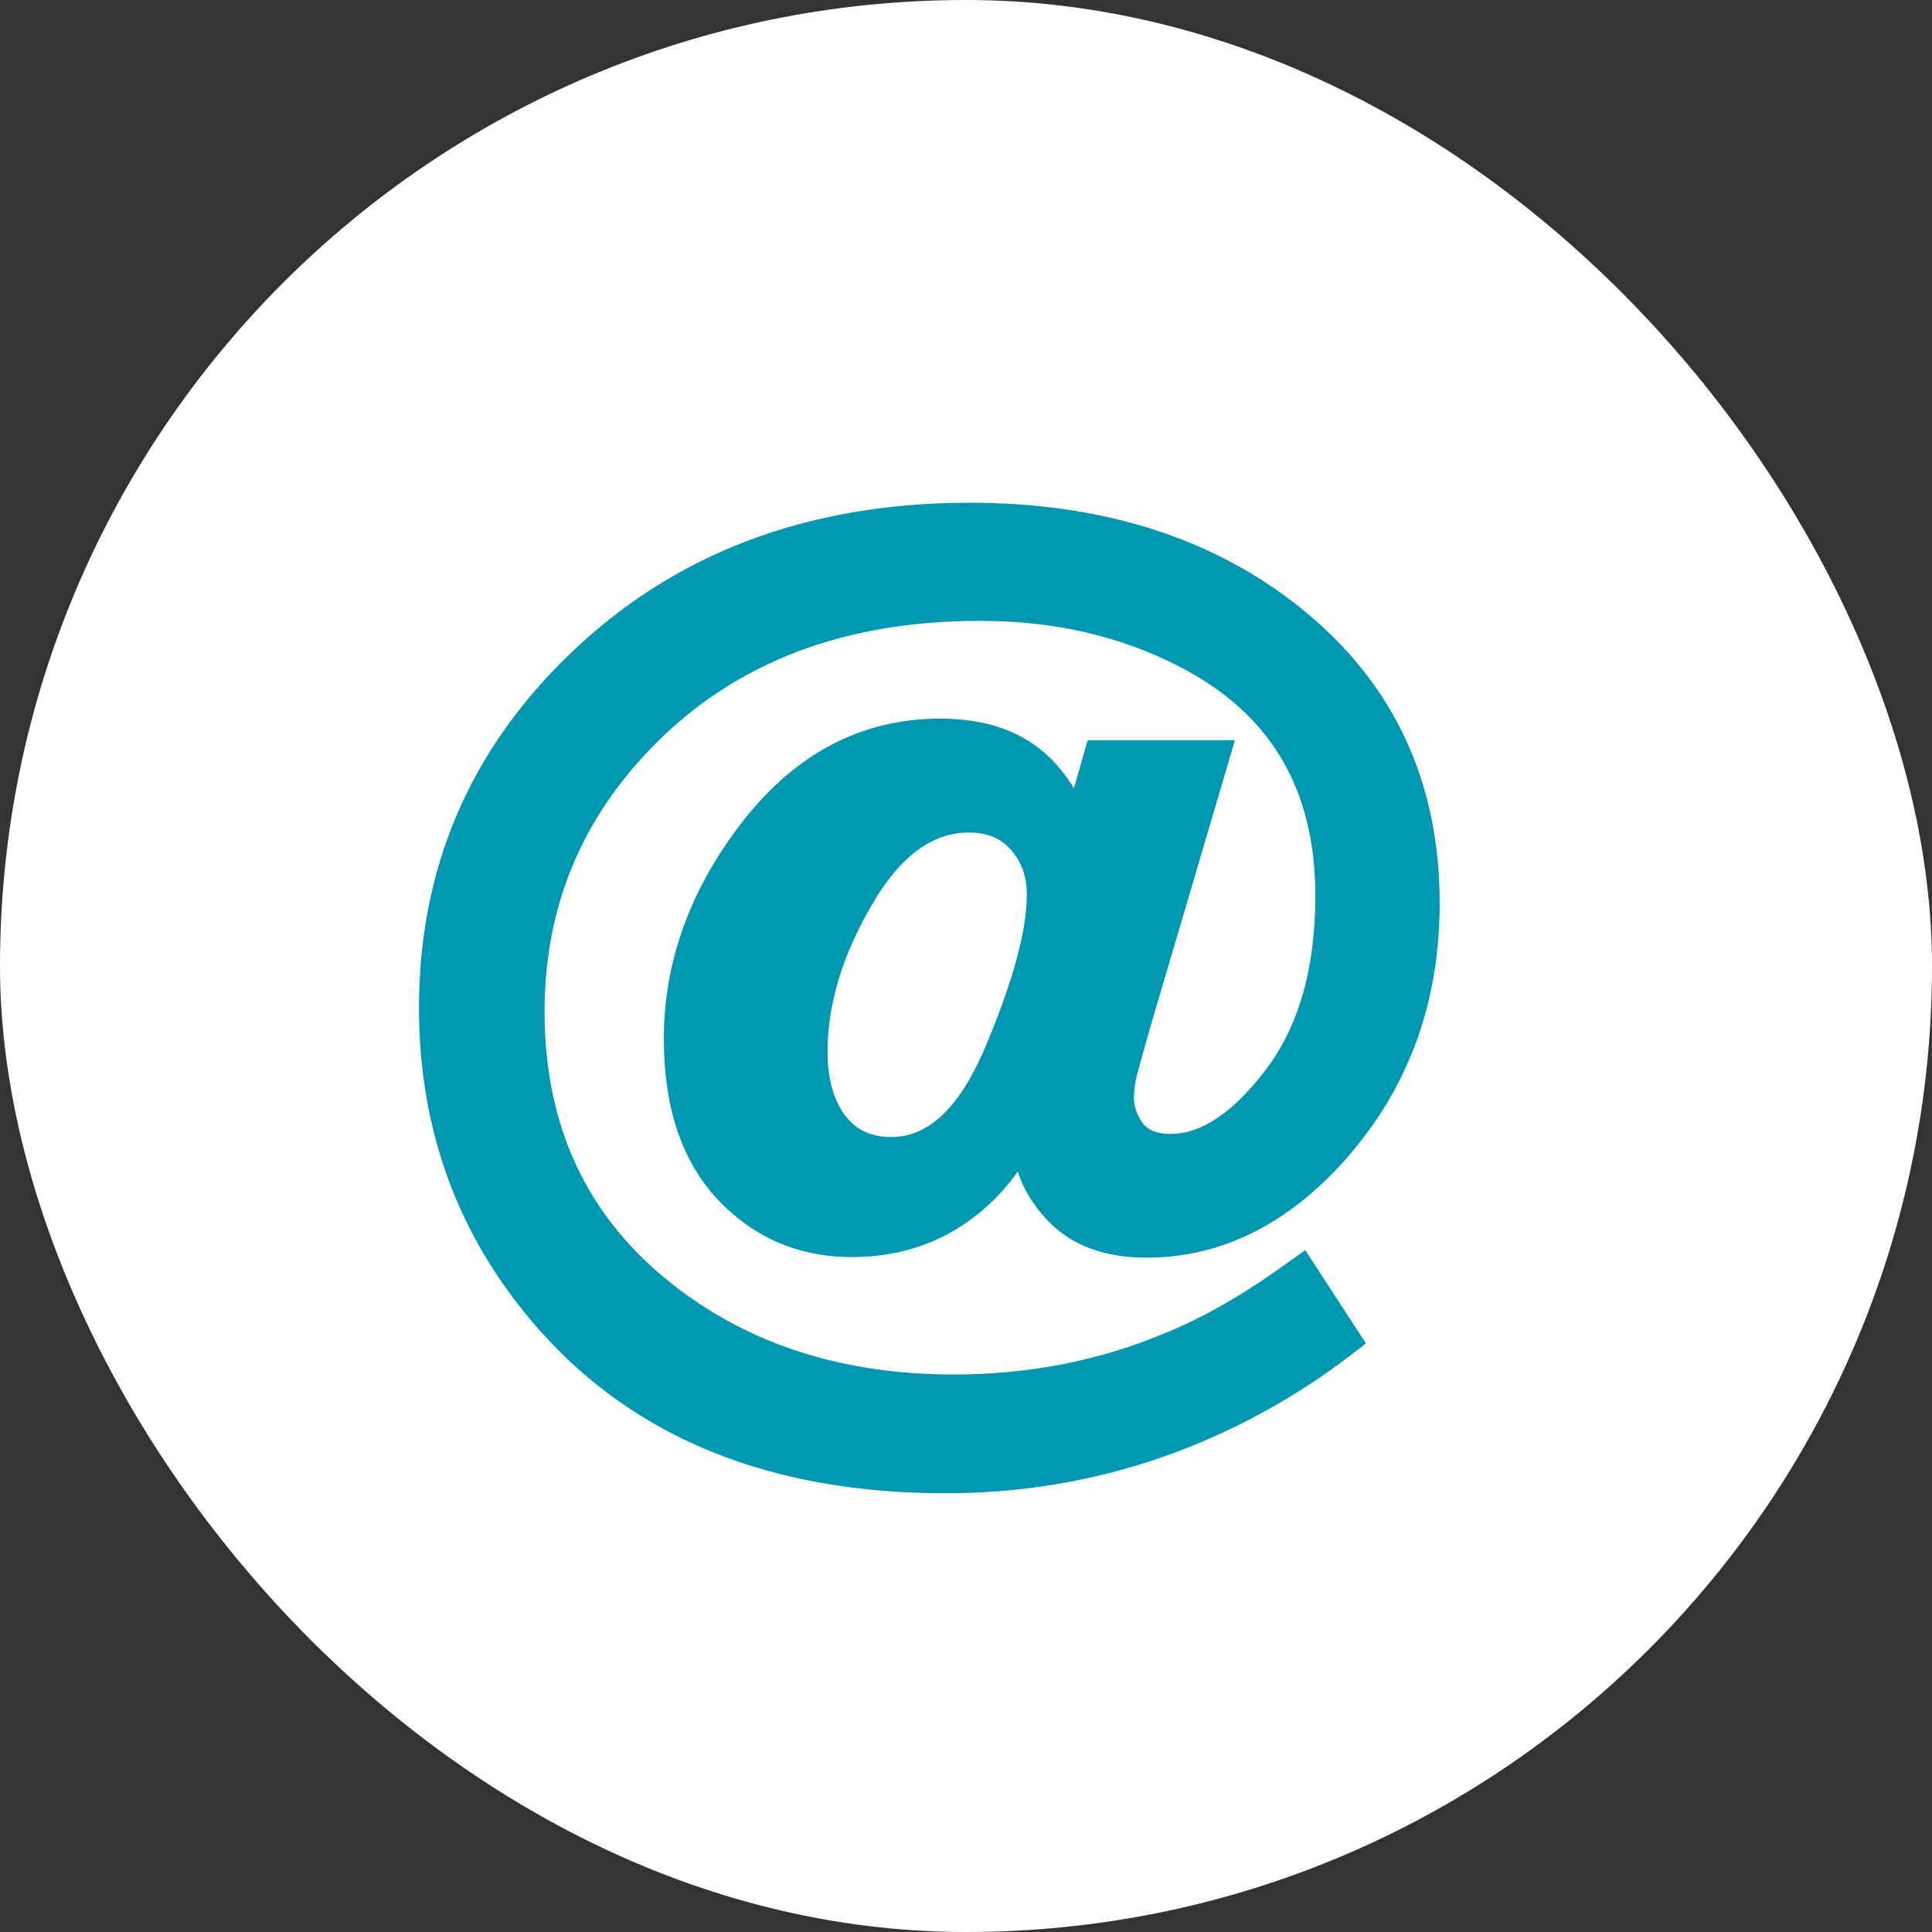
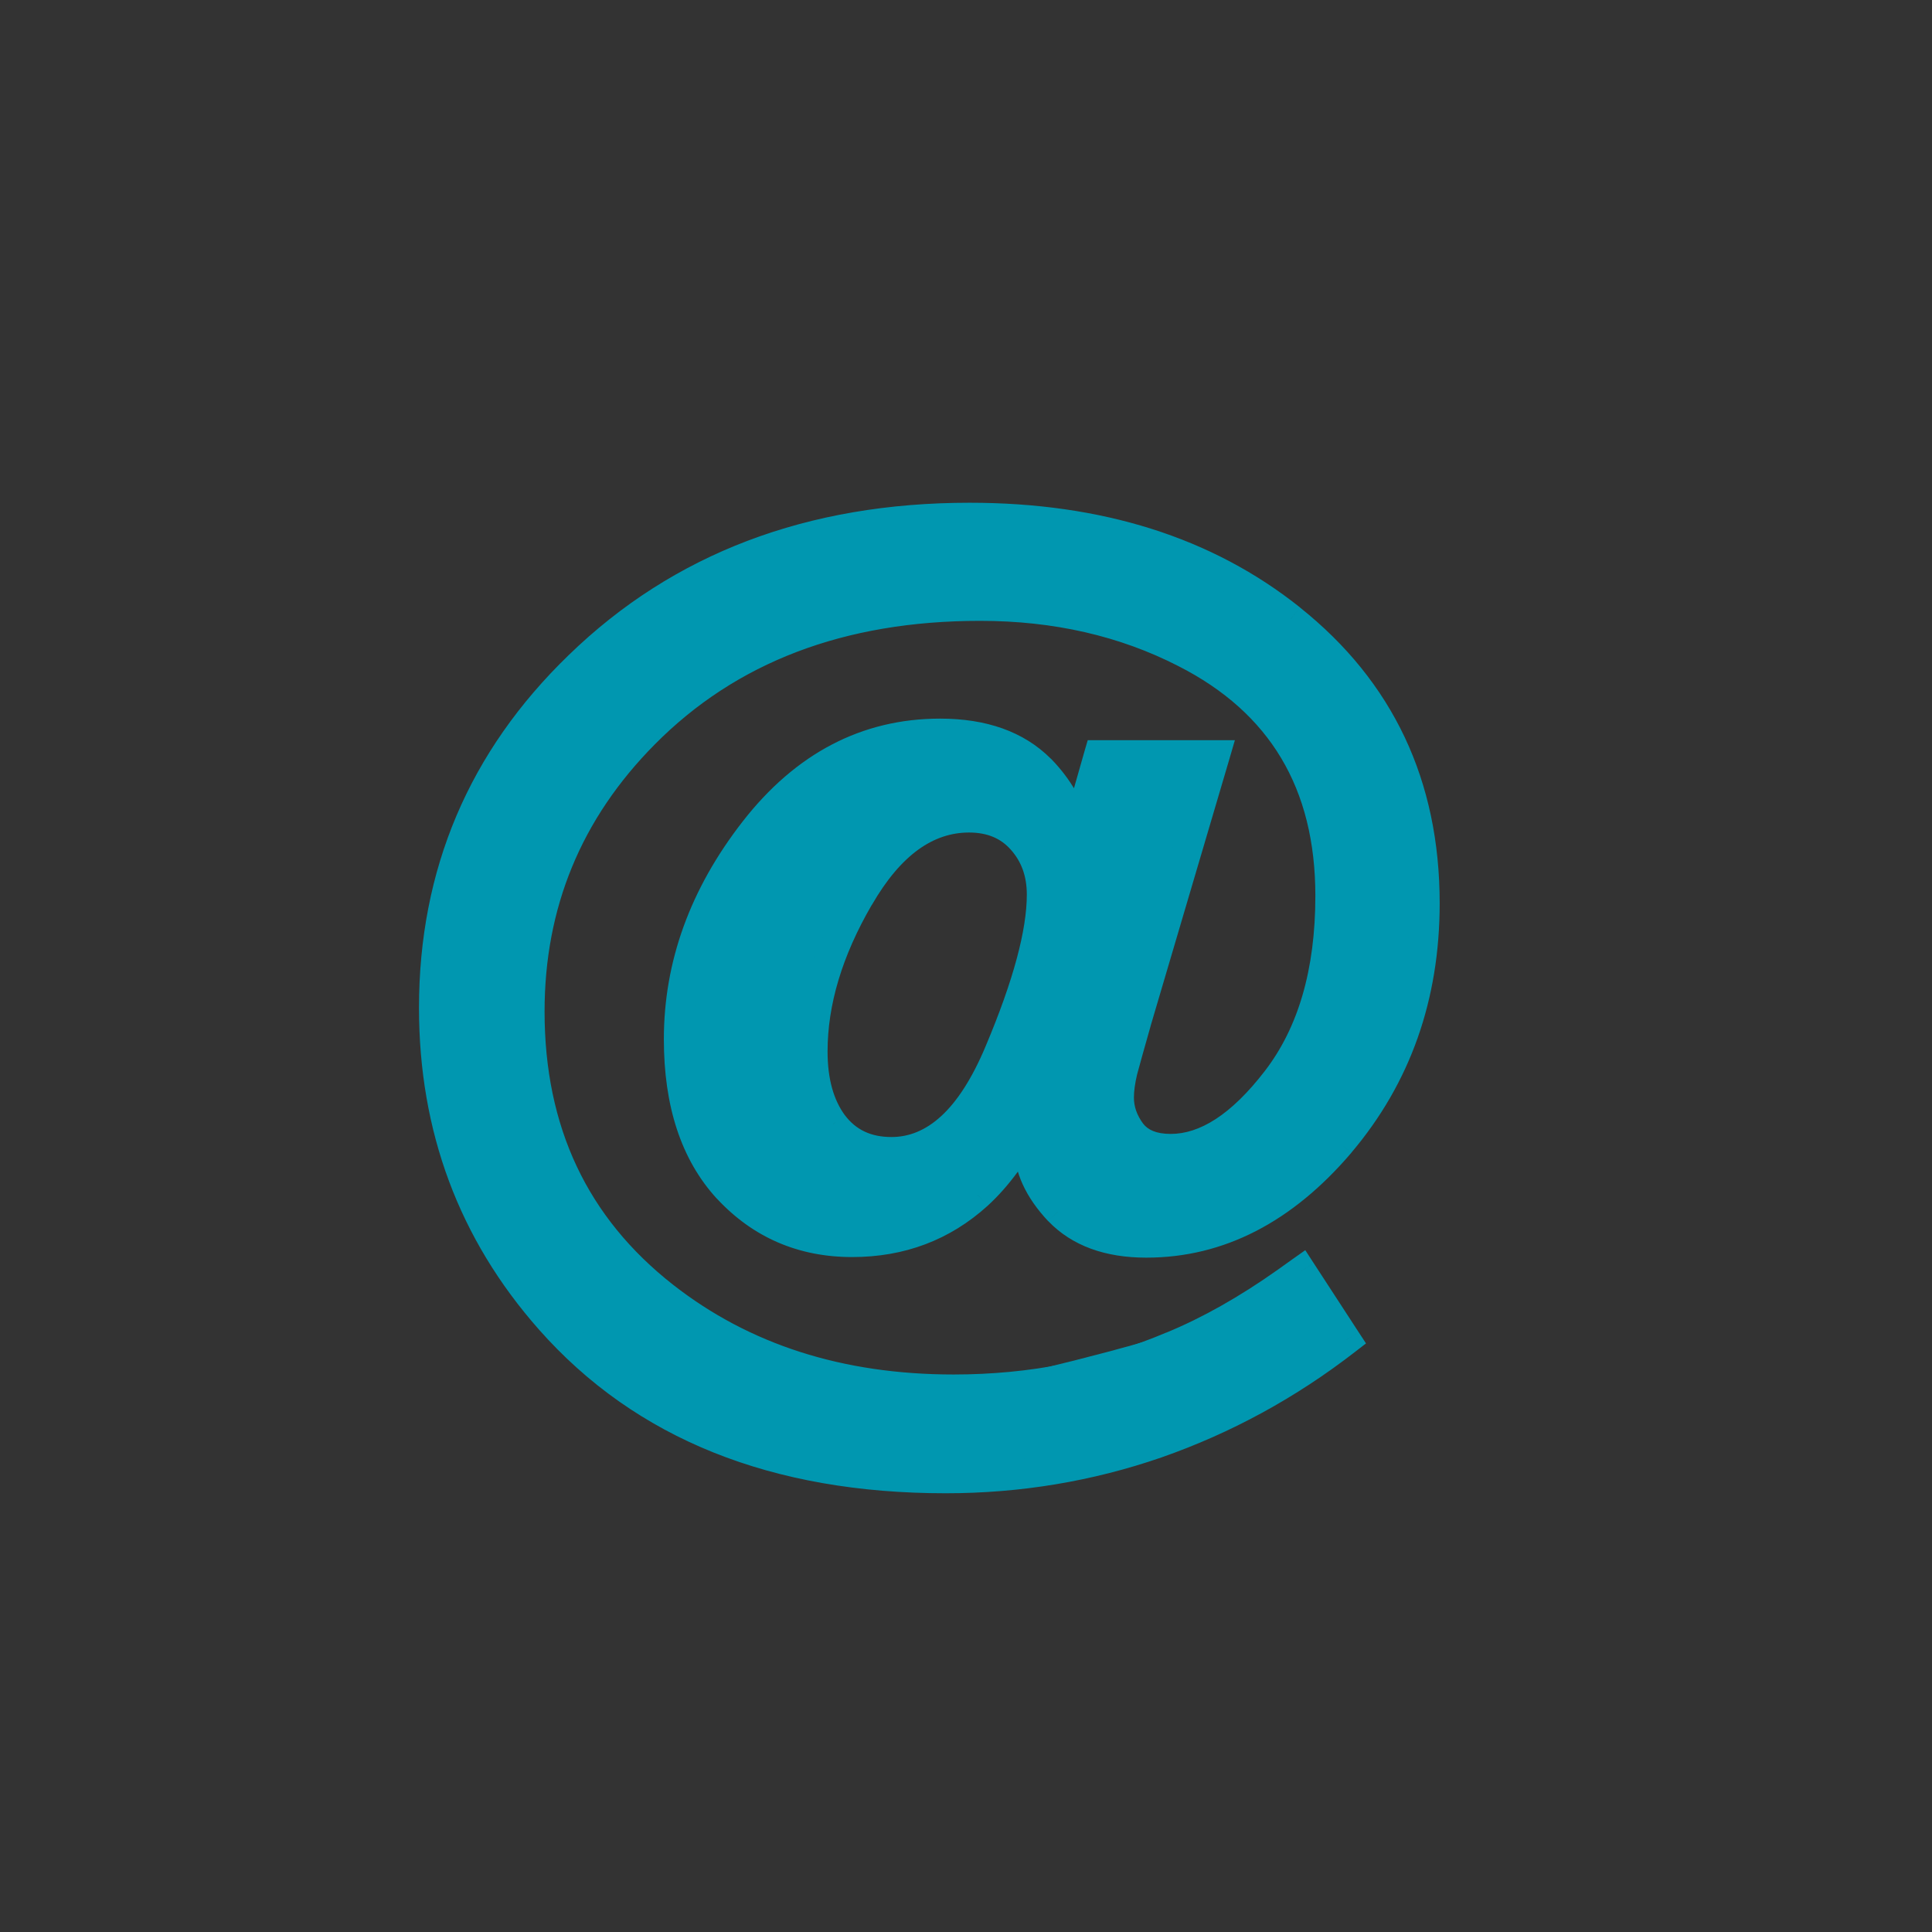
<svg xmlns="http://www.w3.org/2000/svg" width="23" height="23" viewBox="0 0 23 23" fill="none">
  <rect x="0" y="0" width="23" height="23" fill="#333333" stroke="none" />
-   <rect width="23" height="23" rx="11.5" fill="white" />
-   <path d="M12.4 10.65C12.4 10.392 12.322 10.174 12.166 9.999C12.01 9.823 11.8 9.735 11.536 9.735C11.028 9.735 10.591 10.052 10.225 10.687C9.859 11.317 9.676 11.927 9.676 12.518C9.676 12.874 9.756 13.163 9.917 13.382C10.084 13.602 10.315 13.712 10.613 13.712C11.136 13.712 11.563 13.316 11.895 12.525C12.232 11.729 12.4 11.104 12.4 10.65ZM10.145 14.789C9.554 14.789 9.061 14.576 8.665 14.151C8.274 13.727 8.079 13.133 8.079 12.372C8.079 11.488 8.379 10.66 8.98 9.889C9.581 9.117 10.318 8.731 11.192 8.731C11.705 8.731 12.102 8.873 12.386 9.156C12.601 9.376 12.745 9.627 12.818 9.911L13.082 8.988H14.466L13.528 12.166C13.455 12.425 13.401 12.618 13.367 12.745C13.338 12.867 13.323 12.975 13.323 13.067C13.323 13.214 13.372 13.353 13.47 13.485C13.567 13.612 13.724 13.675 13.938 13.675C14.358 13.675 14.778 13.402 15.198 12.855C15.623 12.303 15.835 11.573 15.835 10.665C15.835 9.322 15.259 8.358 14.107 7.772C13.384 7.401 12.571 7.215 11.668 7.215C10.008 7.215 8.675 7.723 7.669 8.739C6.761 9.657 6.307 10.758 6.307 12.042C6.307 13.468 6.839 14.598 7.903 15.433C8.846 16.17 9.996 16.539 11.353 16.539C12.281 16.539 13.147 16.368 13.953 16.026C14.393 15.846 14.847 15.589 15.315 15.257L15.491 15.133L16.026 15.953C15.332 16.49 14.581 16.9 13.77 17.184C12.964 17.462 12.127 17.601 11.258 17.601C9.231 17.601 7.662 16.971 6.548 15.711C5.625 14.666 5.164 13.429 5.164 11.998C5.164 10.396 5.74 9.039 6.893 7.926C8.103 6.749 9.654 6.161 11.543 6.161C13.082 6.161 14.356 6.563 15.367 7.369C16.431 8.219 16.963 9.347 16.963 10.753C16.963 11.861 16.626 12.813 15.953 13.609C15.279 14.4 14.51 14.796 13.646 14.796C13.196 14.796 12.85 14.669 12.605 14.415C12.366 14.161 12.246 13.9 12.246 13.631C12.246 13.597 12.246 13.56 12.246 13.521C12.251 13.477 12.256 13.431 12.261 13.382C12.076 13.734 11.868 14.015 11.639 14.225C11.224 14.601 10.726 14.789 10.145 14.789Z" fill="#0097B0" />
+   <path d="M12.4 10.65C12.4 10.392 12.322 10.174 12.166 9.999C12.01 9.823 11.8 9.735 11.536 9.735C11.028 9.735 10.591 10.052 10.225 10.687C9.859 11.317 9.676 11.927 9.676 12.518C9.676 12.874 9.756 13.163 9.917 13.382C10.084 13.602 10.315 13.712 10.613 13.712C11.136 13.712 11.563 13.316 11.895 12.525C12.232 11.729 12.4 11.104 12.4 10.65ZM10.145 14.789C9.554 14.789 9.061 14.576 8.665 14.151C8.274 13.727 8.079 13.133 8.079 12.372C8.079 11.488 8.379 10.66 8.98 9.889C9.581 9.117 10.318 8.731 11.192 8.731C11.705 8.731 12.102 8.873 12.386 9.156C12.601 9.376 12.745 9.627 12.818 9.911L13.082 8.988H14.466L13.528 12.166C13.455 12.425 13.401 12.618 13.367 12.745C13.338 12.867 13.323 12.975 13.323 13.067C13.323 13.214 13.372 13.353 13.47 13.485C13.567 13.612 13.724 13.675 13.938 13.675C14.358 13.675 14.778 13.402 15.198 12.855C15.623 12.303 15.835 11.573 15.835 10.665C15.835 9.322 15.259 8.358 14.107 7.772C13.384 7.401 12.571 7.215 11.668 7.215C10.008 7.215 8.675 7.723 7.669 8.739C6.761 9.657 6.307 10.758 6.307 12.042C6.307 13.468 6.839 14.598 7.903 15.433C8.846 16.17 9.996 16.539 11.353 16.539C14.393 15.846 14.847 15.589 15.315 15.257L15.491 15.133L16.026 15.953C15.332 16.49 14.581 16.9 13.77 17.184C12.964 17.462 12.127 17.601 11.258 17.601C9.231 17.601 7.662 16.971 6.548 15.711C5.625 14.666 5.164 13.429 5.164 11.998C5.164 10.396 5.74 9.039 6.893 7.926C8.103 6.749 9.654 6.161 11.543 6.161C13.082 6.161 14.356 6.563 15.367 7.369C16.431 8.219 16.963 9.347 16.963 10.753C16.963 11.861 16.626 12.813 15.953 13.609C15.279 14.4 14.51 14.796 13.646 14.796C13.196 14.796 12.85 14.669 12.605 14.415C12.366 14.161 12.246 13.9 12.246 13.631C12.246 13.597 12.246 13.56 12.246 13.521C12.251 13.477 12.256 13.431 12.261 13.382C12.076 13.734 11.868 14.015 11.639 14.225C11.224 14.601 10.726 14.789 10.145 14.789Z" fill="#0097B0" />
  <path d="M10.225 10.687L10.377 10.775L10.378 10.775L10.225 10.687ZM9.917 13.382L9.775 13.486L9.777 13.489L9.917 13.382ZM11.895 12.525L11.733 12.457L11.733 12.457L11.895 12.525ZM8.665 14.151L8.535 14.271L8.536 14.271L8.665 14.151ZM12.386 9.156L12.512 9.033L12.51 9.032L12.386 9.156ZM12.818 9.911L12.647 9.955L12.809 10.581L12.987 9.959L12.818 9.911ZM13.082 8.988V8.812H12.949L12.912 8.939L13.082 8.988ZM14.466 8.988L14.635 9.038L14.701 8.812H14.466V8.988ZM13.528 12.166L13.359 12.117L13.359 12.118L13.528 12.166ZM13.367 12.745L13.197 12.699L13.196 12.704L13.367 12.745ZM13.47 13.485L13.328 13.59L13.33 13.592L13.47 13.485ZM15.198 12.855L15.059 12.748L15.059 12.748L15.198 12.855ZM14.107 7.772L14.027 7.929L14.027 7.929L14.107 7.772ZM7.669 8.739L7.544 8.615L7.544 8.615L7.669 8.739ZM7.903 15.433L7.795 15.572L7.795 15.572L7.903 15.433ZM13.953 16.026L13.886 15.864L13.884 15.864L13.953 16.026ZM15.491 15.133L15.639 15.037L15.539 14.883L15.389 14.989L15.491 15.133ZM16.026 15.953L16.134 16.092L16.262 15.993L16.173 15.857L16.026 15.953ZM13.77 17.184L13.828 17.35L13.828 17.35L13.77 17.184ZM6.548 15.711L6.416 15.828L6.416 15.828L6.548 15.711ZM6.893 7.926L7.015 8.052L7.015 8.052L6.893 7.926ZM15.367 7.369L15.476 7.232L15.476 7.231L15.367 7.369ZM15.953 13.609L16.087 13.724L16.087 13.723L15.953 13.609ZM12.605 14.415L12.477 14.536L12.479 14.537L12.605 14.415ZM12.246 13.521L12.072 13.502L12.07 13.512V13.521H12.246ZM12.261 13.382L12.436 13.4L12.105 13.3L12.261 13.382ZM11.639 14.225L11.757 14.355L11.758 14.354L11.639 14.225ZM12.576 10.65C12.576 10.353 12.486 10.093 12.298 9.882L12.034 10.116C12.159 10.256 12.224 10.43 12.224 10.65H12.576ZM12.298 9.882C12.104 9.663 11.843 9.559 11.536 9.559V9.911C11.756 9.911 11.916 9.982 12.034 10.116L12.298 9.882ZM11.536 9.559C10.94 9.559 10.455 9.936 10.072 10.599L10.378 10.775C10.728 10.168 11.117 9.911 11.536 9.911V9.559ZM10.073 10.598C9.695 11.249 9.5 11.89 9.5 12.518H9.852C9.852 11.965 10.023 11.385 10.377 10.775L10.073 10.598ZM9.5 12.518C9.5 12.9 9.586 13.228 9.775 13.486L10.059 13.278C9.926 13.097 9.852 12.849 9.852 12.518H9.5ZM9.777 13.489C9.979 13.756 10.265 13.888 10.613 13.888V13.536C10.365 13.536 10.188 13.448 10.058 13.276L9.777 13.489ZM10.613 13.888C11.246 13.888 11.717 13.403 12.057 12.594L11.733 12.457C11.409 13.229 11.025 13.536 10.613 13.536V13.888ZM12.057 12.594C12.396 11.793 12.576 11.141 12.576 10.65H12.224C12.224 11.068 12.067 11.666 11.733 12.457L12.057 12.594ZM10.145 14.613C9.602 14.613 9.155 14.42 8.794 14.031L8.536 14.271C8.966 14.733 9.506 14.965 10.145 14.965V14.613ZM8.795 14.032C8.442 13.649 8.255 13.104 8.255 12.372H7.903C7.903 13.163 8.106 13.804 8.535 14.271L8.795 14.032ZM8.255 12.372C8.255 11.531 8.54 10.741 9.119 9.997L8.841 9.78C8.219 10.579 7.903 11.444 7.903 12.372H8.255ZM9.119 9.997C9.691 9.262 10.379 8.908 11.192 8.908V8.555C10.257 8.555 9.47 8.972 8.841 9.78L9.119 9.997ZM11.192 8.908C11.672 8.908 12.02 9.039 12.261 9.281L12.51 9.032C12.185 8.707 11.738 8.555 11.192 8.555V8.908ZM12.26 9.279C12.454 9.478 12.582 9.703 12.647 9.955L12.988 9.867C12.907 9.552 12.747 9.274 12.512 9.033L12.26 9.279ZM12.987 9.959L13.251 9.036L12.912 8.939L12.649 9.862L12.987 9.959ZM13.082 9.164H14.466V8.812H13.082V9.164ZM14.297 8.938L13.359 12.117L13.697 12.216L14.635 9.038L14.297 8.938ZM13.359 12.118C13.286 12.377 13.232 12.571 13.197 12.699L13.537 12.791C13.571 12.665 13.624 12.473 13.698 12.214L13.359 12.118ZM13.196 12.704C13.164 12.835 13.147 12.957 13.147 13.067H13.499C13.499 12.992 13.511 12.899 13.538 12.786L13.196 12.704ZM13.147 13.067C13.147 13.256 13.211 13.431 13.328 13.59L13.611 13.38C13.533 13.275 13.499 13.172 13.499 13.067H13.147ZM13.33 13.592C13.472 13.776 13.689 13.851 13.938 13.851V13.499C13.758 13.499 13.663 13.447 13.609 13.377L13.33 13.592ZM13.938 13.851C14.441 13.851 14.906 13.525 15.338 12.962L15.059 12.748C14.651 13.279 14.276 13.499 13.938 13.499V13.851ZM15.338 12.962C15.793 12.372 16.012 11.6 16.012 10.665H15.659C15.659 11.546 15.453 12.235 15.059 12.748L15.338 12.962ZM16.012 10.665C16.012 9.968 15.862 9.359 15.555 8.844C15.247 8.33 14.788 7.921 14.187 7.615L14.027 7.929C14.578 8.209 14.983 8.575 15.252 9.025C15.521 9.475 15.659 10.019 15.659 10.665H16.012ZM14.187 7.615C13.437 7.23 12.596 7.039 11.668 7.039V7.391C12.546 7.391 13.331 7.572 14.027 7.929L14.187 7.615ZM11.668 7.039C9.969 7.039 8.588 7.56 7.544 8.615L7.794 8.863C8.761 7.886 10.047 7.391 11.668 7.391V7.039ZM7.544 8.615C6.603 9.566 6.131 10.711 6.131 12.042H6.483C6.483 10.805 6.918 9.748 7.794 8.863L7.544 8.615ZM6.131 12.042C6.131 13.518 6.685 14.701 7.795 15.572L8.012 15.294C6.993 14.495 6.483 13.417 6.483 12.042H6.131ZM7.795 15.572C8.772 16.337 9.962 16.715 11.353 16.715V16.363C10.029 16.363 8.919 16.004 8.012 15.294L7.795 15.572ZM11.353 16.715C12.303 16.715 13.193 16.54 14.022 16.189L13.884 15.864C13.102 16.196 12.258 16.363 11.353 16.363V16.715ZM14.02 16.189C14.474 16.003 14.94 15.739 15.417 15.401L15.214 15.114C14.754 15.44 14.311 15.689 13.886 15.864L14.02 16.189ZM15.417 15.401L15.593 15.277L15.389 14.989L15.214 15.114L15.417 15.401ZM15.344 15.229L15.878 16.049L16.173 15.857L15.639 15.037L15.344 15.229ZM15.918 15.814C15.239 16.34 14.504 16.741 13.712 17.017L13.828 17.35C14.657 17.06 15.426 16.641 16.134 16.092L15.918 15.814ZM13.713 17.017C12.926 17.289 12.108 17.425 11.258 17.425V17.777C12.146 17.777 13.003 17.635 13.828 17.35L13.713 17.017ZM11.258 17.425C9.271 17.425 7.753 16.809 6.68 15.595L6.416 15.828C7.57 17.133 9.192 17.777 11.258 17.777V17.425ZM6.68 15.595C5.787 14.583 5.34 13.387 5.34 11.998H4.988C4.988 13.47 5.464 14.75 6.416 15.828L6.68 15.595ZM5.34 11.998C5.34 10.444 5.897 9.133 7.015 8.052L6.77 7.799C5.584 8.946 4.988 10.349 4.988 11.998H5.34ZM7.015 8.052C8.189 6.911 9.694 6.337 11.543 6.337V5.985C9.614 5.985 8.018 6.587 6.77 7.799L7.015 8.052ZM11.543 6.337C13.05 6.337 14.283 6.731 15.257 7.507L15.476 7.231C14.429 6.396 13.114 5.985 11.543 5.985V6.337ZM15.257 7.507C16.278 8.322 16.787 9.398 16.787 10.753H17.139C17.139 9.295 16.584 8.116 15.476 7.232L15.257 7.507ZM16.787 10.753C16.787 11.822 16.463 12.734 15.818 13.496L16.087 13.723C16.79 12.893 17.139 11.9 17.139 10.753H16.787ZM15.819 13.495C15.171 14.256 14.448 14.62 13.646 14.62V14.972C14.572 14.972 15.387 14.545 16.087 13.724L15.819 13.495ZM13.646 14.62C13.23 14.62 12.935 14.504 12.732 14.293L12.479 14.537C12.764 14.834 13.162 14.972 13.646 14.972V14.62ZM12.734 14.294C12.516 14.063 12.423 13.843 12.423 13.631H12.07C12.07 13.957 12.217 14.259 12.477 14.536L12.734 14.294ZM12.423 13.631C12.423 13.631 12.423 13.631 12.423 13.631C12.423 13.631 12.423 13.631 12.423 13.631C12.423 13.631 12.423 13.631 12.423 13.631C12.423 13.631 12.423 13.631 12.423 13.63C12.423 13.63 12.423 13.63 12.423 13.63C12.423 13.63 12.423 13.63 12.423 13.63C12.423 13.63 12.423 13.63 12.423 13.63C12.423 13.63 12.423 13.63 12.423 13.63C12.423 13.63 12.423 13.63 12.423 13.63C12.423 13.63 12.423 13.629 12.423 13.629C12.423 13.629 12.423 13.629 12.423 13.629C12.423 13.629 12.423 13.629 12.423 13.629C12.423 13.629 12.423 13.629 12.423 13.629C12.423 13.629 12.423 13.629 12.423 13.629C12.423 13.629 12.423 13.628 12.423 13.628C12.423 13.628 12.423 13.628 12.423 13.628C12.423 13.628 12.423 13.628 12.423 13.628C12.423 13.628 12.423 13.628 12.423 13.628C12.423 13.628 12.423 13.628 12.423 13.627C12.423 13.627 12.423 13.627 12.423 13.627C12.423 13.627 12.423 13.627 12.423 13.627C12.423 13.627 12.423 13.627 12.423 13.627C12.423 13.627 12.423 13.627 12.423 13.627C12.423 13.627 12.423 13.627 12.423 13.627C12.423 13.627 12.423 13.626 12.423 13.626C12.423 13.626 12.423 13.626 12.423 13.626C12.423 13.626 12.423 13.626 12.423 13.626C12.423 13.626 12.423 13.626 12.423 13.626C12.423 13.626 12.423 13.626 12.423 13.626C12.423 13.625 12.423 13.625 12.423 13.625C12.423 13.625 12.423 13.625 12.423 13.625C12.423 13.625 12.423 13.625 12.423 13.625C12.423 13.625 12.423 13.625 12.423 13.625C12.423 13.625 12.423 13.625 12.423 13.624C12.423 13.624 12.423 13.624 12.423 13.624C12.423 13.624 12.423 13.624 12.423 13.624C12.423 13.624 12.423 13.624 12.423 13.624C12.423 13.624 12.423 13.624 12.423 13.624C12.423 13.624 12.423 13.624 12.423 13.623C12.423 13.623 12.423 13.623 12.423 13.623C12.423 13.623 12.423 13.623 12.423 13.623C12.423 13.623 12.423 13.623 12.423 13.623C12.423 13.623 12.423 13.623 12.423 13.623C12.423 13.623 12.423 13.623 12.423 13.623C12.423 13.622 12.423 13.622 12.423 13.622C12.423 13.622 12.423 13.622 12.423 13.622C12.423 13.622 12.423 13.622 12.423 13.622C12.423 13.622 12.423 13.622 12.423 13.622C12.423 13.622 12.423 13.621 12.423 13.621C12.423 13.621 12.423 13.621 12.423 13.621C12.423 13.621 12.423 13.621 12.423 13.621C12.423 13.621 12.423 13.621 12.423 13.621C12.423 13.621 12.423 13.621 12.423 13.621C12.423 13.621 12.423 13.62 12.423 13.62C12.423 13.62 12.423 13.62 12.423 13.62C12.423 13.62 12.423 13.62 12.423 13.62C12.423 13.62 12.423 13.62 12.423 13.62C12.423 13.62 12.423 13.62 12.423 13.62C12.423 13.62 12.423 13.62 12.423 13.619C12.423 13.619 12.423 13.619 12.423 13.619C12.423 13.619 12.423 13.619 12.423 13.619C12.423 13.619 12.423 13.619 12.423 13.619C12.423 13.619 12.423 13.619 12.423 13.619C12.423 13.619 12.423 13.618 12.423 13.618C12.423 13.618 12.423 13.618 12.423 13.618C12.423 13.618 12.423 13.618 12.423 13.618C12.423 13.618 12.423 13.618 12.423 13.618C12.423 13.618 12.423 13.618 12.423 13.618C12.423 13.617 12.423 13.617 12.423 13.617C12.423 13.617 12.423 13.617 12.423 13.617C12.423 13.617 12.423 13.617 12.423 13.617C12.423 13.617 12.423 13.617 12.423 13.617C12.423 13.617 12.423 13.617 12.423 13.617C12.423 13.617 12.423 13.616 12.423 13.616C12.423 13.616 12.423 13.616 12.423 13.616C12.423 13.616 12.423 13.616 12.423 13.616C12.423 13.616 12.423 13.616 12.423 13.616C12.423 13.616 12.423 13.616 12.423 13.616C12.423 13.616 12.423 13.615 12.423 13.615C12.423 13.615 12.423 13.615 12.423 13.615C12.423 13.615 12.423 13.615 12.423 13.615C12.423 13.615 12.423 13.615 12.423 13.615C12.423 13.615 12.423 13.615 12.423 13.614C12.423 13.614 12.423 13.614 12.423 13.614C12.423 13.614 12.423 13.614 12.423 13.614C12.423 13.614 12.423 13.614 12.423 13.614C12.423 13.614 12.423 13.614 12.423 13.614C12.423 13.614 12.423 13.614 12.423 13.614C12.423 13.613 12.423 13.613 12.423 13.613C12.423 13.613 12.423 13.613 12.423 13.613C12.423 13.613 12.423 13.613 12.423 13.613C12.423 13.613 12.423 13.613 12.423 13.613C12.423 13.613 12.423 13.613 12.423 13.613C12.423 13.612 12.423 13.612 12.423 13.612C12.423 13.612 12.423 13.612 12.423 13.612C12.423 13.612 12.423 13.612 12.423 13.612C12.423 13.612 12.423 13.612 12.423 13.612C12.423 13.612 12.423 13.611 12.423 13.611C12.423 13.611 12.423 13.611 12.423 13.611C12.423 13.611 12.423 13.611 12.423 13.611C12.423 13.611 12.423 13.611 12.423 13.611C12.423 13.611 12.423 13.611 12.423 13.611C12.423 13.611 12.423 13.611 12.423 13.61C12.423 13.61 12.423 13.61 12.423 13.61C12.423 13.61 12.423 13.61 12.423 13.61C12.423 13.61 12.423 13.61 12.423 13.61C12.423 13.61 12.423 13.61 12.423 13.61C12.423 13.61 12.423 13.61 12.423 13.609C12.423 13.609 12.423 13.609 12.423 13.609C12.423 13.609 12.423 13.609 12.423 13.609C12.423 13.609 12.423 13.609 12.423 13.609C12.423 13.609 12.423 13.609 12.423 13.609C12.423 13.608 12.423 13.608 12.423 13.608C12.423 13.608 12.423 13.608 12.423 13.608C12.423 13.608 12.423 13.608 12.423 13.608C12.423 13.608 12.423 13.608 12.423 13.608C12.423 13.608 12.423 13.608 12.423 13.607C12.423 13.607 12.423 13.607 12.423 13.607C12.423 13.607 12.423 13.607 12.423 13.607C12.423 13.607 12.423 13.607 12.423 13.607C12.423 13.607 12.423 13.607 12.423 13.607C12.423 13.607 12.423 13.607 12.423 13.607C12.423 13.606 12.423 13.606 12.423 13.606C12.423 13.606 12.423 13.606 12.423 13.606C12.423 13.606 12.423 13.606 12.423 13.606C12.423 13.606 12.423 13.606 12.423 13.606C12.423 13.606 12.423 13.605 12.423 13.605C12.423 13.605 12.423 13.605 12.423 13.605C12.423 13.605 12.423 13.605 12.423 13.605C12.423 13.605 12.423 13.605 12.423 13.605C12.423 13.605 12.423 13.605 12.423 13.605C12.423 13.605 12.423 13.604 12.423 13.604C12.423 13.604 12.423 13.604 12.423 13.604C12.423 13.604 12.423 13.604 12.423 13.604C12.423 13.604 12.423 13.604 12.423 13.604C12.423 13.604 12.423 13.604 12.423 13.604C12.423 13.604 12.423 13.604 12.423 13.603C12.423 13.603 12.423 13.603 12.423 13.603C12.423 13.603 12.423 13.603 12.423 13.603C12.423 13.603 12.423 13.603 12.423 13.603C12.423 13.603 12.423 13.603 12.423 13.603C12.423 13.602 12.423 13.602 12.423 13.602C12.423 13.602 12.423 13.602 12.423 13.602C12.423 13.602 12.423 13.602 12.423 13.602C12.423 13.602 12.423 13.602 12.423 13.602C12.423 13.602 12.423 13.602 12.423 13.601C12.423 13.601 12.423 13.601 12.423 13.601C12.423 13.601 12.423 13.601 12.423 13.601C12.423 13.601 12.423 13.601 12.423 13.601C12.423 13.601 12.423 13.601 12.423 13.601C12.423 13.601 12.423 13.601 12.423 13.601C12.423 13.6 12.423 13.6 12.423 13.6C12.423 13.6 12.423 13.6 12.423 13.6C12.423 13.6 12.423 13.6 12.423 13.6C12.423 13.6 12.423 13.6 12.423 13.6C12.423 13.6 12.423 13.6 12.423 13.599C12.423 13.599 12.423 13.599 12.423 13.599C12.423 13.599 12.423 13.599 12.423 13.599C12.423 13.599 12.423 13.599 12.423 13.599C12.423 13.599 12.423 13.599 12.423 13.599C12.423 13.598 12.423 13.598 12.423 13.598C12.423 13.598 12.423 13.598 12.423 13.598C12.423 13.598 12.423 13.598 12.423 13.598C12.423 13.598 12.423 13.598 12.423 13.598C12.423 13.598 12.423 13.598 12.423 13.598C12.423 13.598 12.423 13.597 12.423 13.597C12.423 13.597 12.423 13.597 12.423 13.597C12.423 13.597 12.423 13.597 12.423 13.597C12.423 13.597 12.423 13.597 12.423 13.597C12.423 13.597 12.423 13.597 12.423 13.597C12.423 13.596 12.423 13.596 12.423 13.596C12.423 13.596 12.423 13.596 12.423 13.596C12.423 13.596 12.423 13.596 12.423 13.596C12.423 13.596 12.423 13.596 12.423 13.596C12.423 13.596 12.423 13.595 12.423 13.595C12.423 13.595 12.423 13.595 12.423 13.595C12.423 13.595 12.423 13.595 12.423 13.595C12.423 13.595 12.423 13.595 12.423 13.595C12.423 13.595 12.423 13.595 12.423 13.595C12.423 13.595 12.423 13.595 12.423 13.594C12.423 13.594 12.423 13.594 12.423 13.594C12.423 13.594 12.423 13.594 12.423 13.594C12.423 13.594 12.423 13.594 12.423 13.594C12.423 13.594 12.423 13.594 12.423 13.594C12.423 13.594 12.423 13.593 12.423 13.593C12.423 13.593 12.423 13.593 12.423 13.593C12.423 13.593 12.423 13.593 12.423 13.593C12.423 13.593 12.423 13.593 12.423 13.593C12.423 13.593 12.423 13.593 12.423 13.592C12.423 13.592 12.423 13.592 12.423 13.592C12.423 13.592 12.423 13.592 12.423 13.592C12.423 13.592 12.423 13.592 12.423 13.592C12.423 13.592 12.423 13.592 12.423 13.592C12.423 13.592 12.423 13.591 12.423 13.591C12.423 13.591 12.423 13.591 12.423 13.591C12.423 13.591 12.423 13.591 12.423 13.591C12.423 13.591 12.423 13.591 12.423 13.591C12.423 13.591 12.423 13.591 12.423 13.591C12.423 13.591 12.423 13.591 12.423 13.59C12.423 13.59 12.423 13.59 12.423 13.59C12.423 13.59 12.423 13.59 12.423 13.59C12.423 13.59 12.423 13.59 12.423 13.59C12.423 13.59 12.423 13.59 12.423 13.589C12.423 13.589 12.423 13.589 12.423 13.589C12.423 13.589 12.423 13.589 12.423 13.589C12.423 13.589 12.423 13.589 12.423 13.589C12.423 13.589 12.423 13.589 12.423 13.589C12.423 13.589 12.423 13.589 12.423 13.588C12.423 13.588 12.423 13.588 12.423 13.588C12.423 13.588 12.423 13.588 12.423 13.588C12.423 13.588 12.423 13.588 12.423 13.588C12.423 13.588 12.423 13.588 12.423 13.588C12.423 13.588 12.423 13.588 12.423 13.587C12.423 13.587 12.423 13.587 12.423 13.587C12.423 13.587 12.423 13.587 12.423 13.587C12.423 13.587 12.423 13.587 12.423 13.587C12.423 13.587 12.423 13.587 12.423 13.587C12.423 13.586 12.423 13.586 12.423 13.586C12.423 13.586 12.423 13.586 12.423 13.586C12.423 13.586 12.423 13.586 12.423 13.586C12.423 13.586 12.423 13.586 12.423 13.586C12.423 13.586 12.423 13.586 12.423 13.585C12.423 13.585 12.423 13.585 12.423 13.585C12.423 13.585 12.423 13.585 12.423 13.585C12.423 13.585 12.423 13.585 12.423 13.585C12.423 13.585 12.423 13.585 12.423 13.585C12.423 13.585 12.423 13.585 12.423 13.584C12.423 13.584 12.423 13.584 12.423 13.584C12.423 13.584 12.423 13.584 12.423 13.584C12.423 13.584 12.423 13.584 12.423 13.584C12.423 13.584 12.423 13.584 12.423 13.584C12.423 13.584 12.423 13.584 12.423 13.583C12.423 13.583 12.423 13.583 12.423 13.583C12.423 13.583 12.423 13.583 12.423 13.583C12.423 13.583 12.423 13.583 12.423 13.583C12.423 13.583 12.423 13.583 12.423 13.582C12.423 13.582 12.423 13.582 12.423 13.582C12.423 13.582 12.423 13.582 12.423 13.582C12.423 13.582 12.423 13.582 12.423 13.582C12.423 13.582 12.423 13.582 12.423 13.582C12.423 13.582 12.423 13.582 12.423 13.582C12.423 13.581 12.423 13.581 12.423 13.581C12.423 13.581 12.423 13.581 12.423 13.581C12.423 13.581 12.423 13.581 12.423 13.581C12.423 13.581 12.423 13.581 12.423 13.581C12.423 13.581 12.423 13.581 12.423 13.58C12.423 13.58 12.423 13.58 12.423 13.58C12.423 13.58 12.423 13.58 12.423 13.58C12.423 13.58 12.423 13.58 12.423 13.58C12.423 13.58 12.423 13.58 12.423 13.579C12.423 13.579 12.423 13.579 12.423 13.579C12.423 13.579 12.423 13.579 12.423 13.579C12.423 13.579 12.423 13.579 12.423 13.579C12.423 13.579 12.423 13.579 12.423 13.579C12.423 13.579 12.423 13.579 12.423 13.579C12.423 13.578 12.423 13.578 12.423 13.578C12.423 13.578 12.423 13.578 12.423 13.578C12.423 13.578 12.423 13.578 12.423 13.578C12.423 13.578 12.423 13.578 12.423 13.578C12.423 13.578 12.423 13.578 12.423 13.577C12.423 13.577 12.423 13.577 12.423 13.577C12.423 13.577 12.423 13.577 12.423 13.577C12.423 13.577 12.423 13.577 12.423 13.577C12.423 13.577 12.423 13.577 12.423 13.576C12.423 13.576 12.423 13.576 12.423 13.576C12.423 13.576 12.423 13.576 12.423 13.576C12.423 13.576 12.423 13.576 12.423 13.576C12.423 13.576 12.423 13.576 12.423 13.576C12.423 13.576 12.423 13.575 12.423 13.575C12.423 13.575 12.423 13.575 12.423 13.575C12.423 13.575 12.423 13.575 12.423 13.575C12.423 13.575 12.423 13.575 12.423 13.575C12.423 13.575 12.423 13.575 12.423 13.575C12.423 13.575 12.423 13.574 12.423 13.574C12.423 13.574 12.423 13.574 12.423 13.574C12.423 13.574 12.423 13.574 12.423 13.574C12.423 13.574 12.423 13.574 12.423 13.574C12.423 13.574 12.423 13.574 12.423 13.573C12.423 13.573 12.423 13.573 12.423 13.573C12.423 13.573 12.423 13.573 12.423 13.573C12.423 13.573 12.423 13.573 12.423 13.573C12.423 13.573 12.423 13.573 12.423 13.573C12.423 13.573 12.423 13.572 12.423 13.572C12.423 13.572 12.423 13.572 12.423 13.572C12.423 13.572 12.423 13.572 12.423 13.572C12.423 13.572 12.423 13.572 12.423 13.572C12.423 13.572 12.423 13.572 12.423 13.572C12.423 13.572 12.423 13.571 12.423 13.571C12.423 13.571 12.423 13.571 12.423 13.571C12.423 13.571 12.423 13.571 12.423 13.571C12.423 13.571 12.423 13.571 12.423 13.571C12.423 13.571 12.423 13.571 12.423 13.57C12.423 13.57 12.423 13.57 12.423 13.57C12.423 13.57 12.423 13.57 12.423 13.57C12.423 13.57 12.423 13.57 12.423 13.57C12.423 13.57 12.423 13.57 12.423 13.57C12.423 13.569 12.423 13.569 12.423 13.569C12.423 13.569 12.423 13.569 12.423 13.569C12.423 13.569 12.423 13.569 12.423 13.569C12.423 13.569 12.423 13.569 12.423 13.569C12.423 13.569 12.423 13.569 12.423 13.569C12.423 13.569 12.423 13.568 12.423 13.568C12.423 13.568 12.423 13.568 12.423 13.568C12.423 13.568 12.423 13.568 12.423 13.568C12.423 13.568 12.423 13.568 12.423 13.568C12.423 13.568 12.423 13.568 12.423 13.567C12.423 13.567 12.423 13.567 12.423 13.567C12.423 13.567 12.423 13.567 12.423 13.567C12.423 13.567 12.423 13.567 12.423 13.567C12.423 13.567 12.423 13.567 12.423 13.567C12.423 13.566 12.423 13.566 12.423 13.566C12.423 13.566 12.423 13.566 12.423 13.566C12.423 13.566 12.423 13.566 12.423 13.566C12.423 13.566 12.423 13.566 12.423 13.566C12.423 13.566 12.423 13.566 12.423 13.566C12.423 13.565 12.423 13.565 12.423 13.565C12.423 13.565 12.423 13.565 12.423 13.565C12.423 13.565 12.423 13.565 12.423 13.565C12.423 13.565 12.423 13.565 12.423 13.565C12.423 13.565 12.423 13.565 12.423 13.564C12.423 13.564 12.423 13.564 12.423 13.564C12.423 13.564 12.423 13.564 12.423 13.564C12.423 13.564 12.423 13.564 12.423 13.564C12.423 13.564 12.423 13.564 12.423 13.563C12.423 13.563 12.423 13.563 12.423 13.563C12.423 13.563 12.423 13.563 12.423 13.563C12.423 13.563 12.423 13.563 12.423 13.563C12.423 13.563 12.423 13.563 12.423 13.563C12.423 13.563 12.423 13.562 12.423 13.562C12.423 13.562 12.423 13.562 12.423 13.562C12.423 13.562 12.423 13.562 12.423 13.562C12.423 13.562 12.423 13.562 12.423 13.562C12.423 13.562 12.423 13.562 12.423 13.562C12.423 13.562 12.423 13.561 12.423 13.561C12.423 13.561 12.423 13.561 12.423 13.561C12.423 13.561 12.423 13.561 12.423 13.561C12.423 13.561 12.423 13.561 12.423 13.561C12.423 13.561 12.423 13.56 12.423 13.56C12.423 13.56 12.423 13.56 12.423 13.56C12.423 13.56 12.423 13.56 12.423 13.56C12.423 13.56 12.423 13.56 12.423 13.56C12.423 13.56 12.423 13.56 12.423 13.56C12.423 13.559 12.423 13.559 12.423 13.559C12.423 13.559 12.423 13.559 12.423 13.559C12.423 13.559 12.423 13.559 12.423 13.559C12.423 13.559 12.423 13.559 12.423 13.559C12.423 13.559 12.423 13.559 12.423 13.559C12.423 13.558 12.423 13.558 12.423 13.558C12.423 13.558 12.423 13.558 12.423 13.558C12.423 13.558 12.423 13.558 12.423 13.558C12.423 13.558 12.423 13.558 12.423 13.558C12.423 13.557 12.423 13.557 12.423 13.557C12.423 13.557 12.423 13.557 12.423 13.557C12.423 13.557 12.423 13.557 12.423 13.557C12.423 13.557 12.423 13.557 12.423 13.557C12.423 13.557 12.423 13.557 12.423 13.556C12.423 13.556 12.423 13.556 12.423 13.556C12.423 13.556 12.423 13.556 12.423 13.556C12.423 13.556 12.423 13.556 12.423 13.556C12.423 13.556 12.423 13.556 12.423 13.556C12.423 13.556 12.423 13.556 12.423 13.555C12.423 13.555 12.423 13.555 12.423 13.555C12.423 13.555 12.423 13.555 12.423 13.555C12.423 13.555 12.423 13.555 12.423 13.555C12.423 13.555 12.423 13.555 12.423 13.555C12.423 13.555 12.423 13.554 12.423 13.554C12.423 13.554 12.423 13.554 12.423 13.554C12.423 13.554 12.423 13.554 12.423 13.554C12.423 13.554 12.423 13.554 12.423 13.554C12.423 13.554 12.423 13.553 12.423 13.553C12.423 13.553 12.423 13.553 12.423 13.553C12.423 13.553 12.423 13.553 12.423 13.553C12.423 13.553 12.423 13.553 12.423 13.553C12.423 13.553 12.423 13.553 12.423 13.553C12.423 13.553 12.423 13.552 12.423 13.552C12.423 13.552 12.423 13.552 12.423 13.552C12.423 13.552 12.423 13.552 12.423 13.552C12.423 13.552 12.423 13.552 12.423 13.552C12.423 13.552 12.423 13.552 12.423 13.551C12.423 13.551 12.423 13.551 12.423 13.551C12.423 13.551 12.423 13.551 12.423 13.551C12.423 13.551 12.423 13.551 12.423 13.551C12.423 13.551 12.423 13.551 12.423 13.55C12.423 13.55 12.423 13.55 12.423 13.55C12.423 13.55 12.423 13.55 12.423 13.55C12.423 13.55 12.423 13.55 12.423 13.55C12.423 13.55 12.423 13.55 12.423 13.55C12.423 13.55 12.423 13.55 12.423 13.549C12.423 13.549 12.423 13.549 12.423 13.549C12.423 13.549 12.423 13.549 12.423 13.549C12.423 13.549 12.423 13.549 12.423 13.549C12.423 13.549 12.423 13.549 12.423 13.549C12.423 13.549 12.423 13.548 12.423 13.548C12.423 13.548 12.423 13.548 12.423 13.548C12.423 13.548 12.423 13.548 12.423 13.548C12.423 13.548 12.423 13.548 12.423 13.548C12.423 13.548 12.423 13.547 12.423 13.547C12.423 13.547 12.423 13.547 12.423 13.547C12.423 13.547 12.423 13.547 12.423 13.547C12.423 13.547 12.423 13.547 12.423 13.547C12.423 13.547 12.423 13.547 12.423 13.546C12.423 13.546 12.423 13.546 12.423 13.546C12.423 13.546 12.423 13.546 12.423 13.546C12.423 13.546 12.423 13.546 12.423 13.546C12.423 13.546 12.423 13.546 12.423 13.546C12.423 13.546 12.423 13.546 12.423 13.545C12.423 13.545 12.423 13.545 12.423 13.545C12.423 13.545 12.423 13.545 12.423 13.545C12.423 13.545 12.423 13.545 12.423 13.545C12.423 13.545 12.423 13.545 12.423 13.544C12.423 13.544 12.423 13.544 12.423 13.544C12.423 13.544 12.423 13.544 12.423 13.544C12.423 13.544 12.423 13.544 12.423 13.544C12.423 13.544 12.423 13.544 12.423 13.544C12.423 13.544 12.423 13.543 12.423 13.543C12.423 13.543 12.423 13.543 12.423 13.543C12.423 13.543 12.423 13.543 12.423 13.543C12.423 13.543 12.423 13.543 12.423 13.543C12.423 13.543 12.423 13.543 12.423 13.543C12.423 13.543 12.423 13.542 12.423 13.542C12.423 13.542 12.423 13.542 12.423 13.542C12.423 13.542 12.423 13.542 12.423 13.542C12.423 13.542 12.423 13.542 12.423 13.542C12.423 13.542 12.423 13.541 12.423 13.541C12.423 13.541 12.423 13.541 12.423 13.541C12.423 13.541 12.423 13.541 12.423 13.541C12.423 13.541 12.423 13.541 12.423 13.541C12.423 13.541 12.423 13.541 12.423 13.54C12.423 13.54 12.423 13.54 12.423 13.54C12.423 13.54 12.423 13.54 12.423 13.54C12.423 13.54 12.423 13.54 12.423 13.54C12.423 13.54 12.423 13.54 12.423 13.54C12.423 13.54 12.423 13.54 12.423 13.539C12.423 13.539 12.423 13.539 12.423 13.539C12.423 13.539 12.423 13.539 12.423 13.539C12.423 13.539 12.423 13.539 12.423 13.539C12.423 13.539 12.423 13.539 12.423 13.539C12.423 13.538 12.423 13.538 12.423 13.538C12.423 13.538 12.423 13.538 12.423 13.538C12.423 13.538 12.423 13.538 12.423 13.538C12.423 13.538 12.423 13.538 12.423 13.538C12.423 13.537 12.423 13.537 12.423 13.537C12.423 13.537 12.423 13.537 12.423 13.537C12.423 13.537 12.423 13.537 12.423 13.537C12.423 13.537 12.423 13.537 12.423 13.537C12.423 13.537 12.423 13.537 12.423 13.537C12.423 13.536 12.423 13.536 12.423 13.536C12.423 13.536 12.423 13.536 12.423 13.536C12.423 13.536 12.423 13.536 12.423 13.536C12.423 13.536 12.423 13.536 12.423 13.536C12.423 13.536 12.423 13.535 12.423 13.535C12.423 13.535 12.423 13.535 12.423 13.535C12.423 13.535 12.423 13.535 12.423 13.535C12.423 13.535 12.423 13.535 12.423 13.535C12.423 13.535 12.423 13.534 12.423 13.534C12.423 13.534 12.423 13.534 12.423 13.534C12.423 13.534 12.423 13.534 12.423 13.534C12.423 13.534 12.423 13.534 12.423 13.534C12.423 13.534 12.423 13.534 12.423 13.534C12.423 13.534 12.423 13.533 12.423 13.533C12.423 13.533 12.423 13.533 12.423 13.533C12.423 13.533 12.423 13.533 12.423 13.533C12.423 13.533 12.423 13.533 12.423 13.533C12.423 13.533 12.423 13.533 12.423 13.532C12.423 13.532 12.423 13.532 12.423 13.532C12.423 13.532 12.423 13.532 12.423 13.532C12.423 13.532 12.423 13.532 12.423 13.532C12.423 13.532 12.423 13.532 12.423 13.531C12.423 13.531 12.423 13.531 12.423 13.531C12.423 13.531 12.423 13.531 12.423 13.531C12.423 13.531 12.423 13.531 12.423 13.531C12.423 13.531 12.423 13.531 12.423 13.531C12.423 13.53 12.423 13.53 12.423 13.53C12.423 13.53 12.423 13.53 12.423 13.53C12.423 13.53 12.423 13.53 12.423 13.53C12.423 13.53 12.423 13.53 12.423 13.53C12.423 13.53 12.423 13.53 12.423 13.53C12.423 13.529 12.423 13.529 12.423 13.529C12.423 13.529 12.423 13.529 12.423 13.529C12.423 13.529 12.423 13.529 12.423 13.529C12.423 13.529 12.423 13.529 12.423 13.529C12.423 13.528 12.423 13.528 12.423 13.528C12.423 13.528 12.423 13.528 12.423 13.528C12.423 13.528 12.423 13.528 12.423 13.528C12.423 13.528 12.423 13.528 12.423 13.528C12.423 13.528 12.423 13.527 12.423 13.527C12.423 13.527 12.423 13.527 12.423 13.527C12.423 13.527 12.423 13.527 12.423 13.527C12.423 13.527 12.423 13.527 12.423 13.527C12.423 13.527 12.423 13.527 12.423 13.527C12.423 13.526 12.423 13.526 12.423 13.526C12.423 13.526 12.423 13.526 12.423 13.526C12.423 13.526 12.423 13.526 12.423 13.526C12.423 13.526 12.423 13.526 12.423 13.526C12.423 13.525 12.423 13.525 12.423 13.525C12.423 13.525 12.423 13.525 12.423 13.525C12.423 13.525 12.423 13.525 12.423 13.525C12.423 13.525 12.423 13.525 12.423 13.525C12.423 13.525 12.423 13.524 12.423 13.524C12.423 13.524 12.423 13.524 12.423 13.524C12.423 13.524 12.423 13.524 12.423 13.524C12.423 13.524 12.423 13.524 12.423 13.524C12.423 13.524 12.423 13.524 12.423 13.524C12.423 13.524 12.423 13.523 12.423 13.523C12.423 13.523 12.423 13.523 12.423 13.523C12.423 13.523 12.423 13.523 12.423 13.523C12.423 13.523 12.423 13.523 12.423 13.523C12.423 13.523 12.423 13.523 12.423 13.522C12.423 13.522 12.423 13.522 12.423 13.522C12.423 13.522 12.423 13.522 12.423 13.522C12.423 13.522 12.423 13.522 12.423 13.522C12.423 13.522 12.423 13.522 12.423 13.521H12.07C12.07 13.522 12.07 13.522 12.07 13.522C12.07 13.522 12.07 13.522 12.07 13.522C12.07 13.522 12.07 13.522 12.07 13.522C12.07 13.522 12.07 13.522 12.07 13.522C12.07 13.523 12.07 13.523 12.07 13.523C12.07 13.523 12.07 13.523 12.07 13.523C12.07 13.523 12.07 13.523 12.07 13.523C12.07 13.523 12.07 13.523 12.07 13.523C12.07 13.523 12.07 13.524 12.07 13.524C12.07 13.524 12.07 13.524 12.07 13.524C12.07 13.524 12.07 13.524 12.07 13.524C12.07 13.524 12.07 13.524 12.07 13.524C12.07 13.524 12.07 13.524 12.07 13.524C12.07 13.524 12.07 13.525 12.07 13.525C12.07 13.525 12.07 13.525 12.07 13.525C12.07 13.525 12.07 13.525 12.07 13.525C12.07 13.525 12.07 13.525 12.07 13.525C12.07 13.525 12.07 13.525 12.07 13.526C12.07 13.526 12.07 13.526 12.07 13.526C12.07 13.526 12.07 13.526 12.07 13.526C12.07 13.526 12.07 13.526 12.07 13.526C12.07 13.526 12.07 13.526 12.07 13.527C12.07 13.527 12.07 13.527 12.07 13.527C12.07 13.527 12.07 13.527 12.07 13.527C12.07 13.527 12.07 13.527 12.07 13.527C12.07 13.527 12.07 13.527 12.07 13.527C12.07 13.527 12.07 13.528 12.07 13.528C12.07 13.528 12.07 13.528 12.07 13.528C12.07 13.528 12.07 13.528 12.07 13.528C12.07 13.528 12.07 13.528 12.07 13.528C12.07 13.528 12.07 13.528 12.07 13.529C12.07 13.529 12.07 13.529 12.07 13.529C12.07 13.529 12.07 13.529 12.07 13.529C12.07 13.529 12.07 13.529 12.07 13.529C12.07 13.529 12.07 13.529 12.07 13.53C12.07 13.53 12.07 13.53 12.07 13.53C12.07 13.53 12.07 13.53 12.07 13.53C12.07 13.53 12.07 13.53 12.07 13.53C12.07 13.53 12.07 13.53 12.07 13.53C12.07 13.53 12.07 13.53 12.07 13.531C12.07 13.531 12.07 13.531 12.07 13.531C12.07 13.531 12.07 13.531 12.07 13.531C12.07 13.531 12.07 13.531 12.07 13.531C12.07 13.531 12.07 13.531 12.07 13.531C12.07 13.532 12.07 13.532 12.07 13.532C12.07 13.532 12.07 13.532 12.07 13.532C12.07 13.532 12.07 13.532 12.07 13.532C12.07 13.532 12.07 13.532 12.07 13.532C12.07 13.533 12.07 13.533 12.07 13.533C12.07 13.533 12.07 13.533 12.07 13.533C12.07 13.533 12.07 13.533 12.07 13.533C12.07 13.533 12.07 13.533 12.07 13.533C12.07 13.533 12.07 13.534 12.07 13.534C12.07 13.534 12.07 13.534 12.07 13.534C12.07 13.534 12.07 13.534 12.07 13.534C12.07 13.534 12.07 13.534 12.07 13.534C12.07 13.534 12.07 13.534 12.07 13.534C12.07 13.534 12.07 13.535 12.07 13.535C12.07 13.535 12.07 13.535 12.07 13.535C12.07 13.535 12.07 13.535 12.07 13.535C12.07 13.535 12.07 13.535 12.07 13.535C12.07 13.535 12.07 13.536 12.07 13.536C12.07 13.536 12.07 13.536 12.07 13.536C12.07 13.536 12.07 13.536 12.07 13.536C12.07 13.536 12.07 13.536 12.07 13.536C12.07 13.536 12.07 13.536 12.07 13.537C12.07 13.537 12.07 13.537 12.07 13.537C12.07 13.537 12.07 13.537 12.07 13.537C12.07 13.537 12.07 13.537 12.07 13.537C12.07 13.537 12.07 13.537 12.07 13.537C12.07 13.537 12.07 13.537 12.07 13.538C12.07 13.538 12.07 13.538 12.07 13.538C12.07 13.538 12.07 13.538 12.07 13.538C12.07 13.538 12.07 13.538 12.07 13.538C12.07 13.538 12.07 13.538 12.07 13.539C12.07 13.539 12.07 13.539 12.07 13.539C12.07 13.539 12.07 13.539 12.07 13.539C12.07 13.539 12.07 13.539 12.07 13.539C12.07 13.539 12.07 13.539 12.07 13.539C12.07 13.54 12.07 13.54 12.07 13.54C12.07 13.54 12.07 13.54 12.07 13.54C12.07 13.54 12.07 13.54 12.07 13.54C12.07 13.54 12.07 13.54 12.07 13.54C12.07 13.54 12.07 13.54 12.07 13.54C12.07 13.541 12.07 13.541 12.07 13.541C12.07 13.541 12.07 13.541 12.07 13.541C12.07 13.541 12.07 13.541 12.07 13.541C12.07 13.541 12.07 13.541 12.07 13.541C12.07 13.541 12.07 13.542 12.07 13.542C12.07 13.542 12.07 13.542 12.07 13.542C12.07 13.542 12.07 13.542 12.07 13.542C12.07 13.542 12.07 13.542 12.07 13.542C12.07 13.542 12.07 13.543 12.07 13.543C12.07 13.543 12.07 13.543 12.07 13.543C12.07 13.543 12.07 13.543 12.07 13.543C12.07 13.543 12.07 13.543 12.07 13.543C12.07 13.543 12.07 13.543 12.07 13.543C12.07 13.543 12.07 13.544 12.07 13.544C12.07 13.544 12.07 13.544 12.07 13.544C12.07 13.544 12.07 13.544 12.07 13.544C12.07 13.544 12.07 13.544 12.07 13.544C12.07 13.544 12.07 13.544 12.07 13.544C12.07 13.545 12.07 13.545 12.07 13.545C12.07 13.545 12.07 13.545 12.07 13.545C12.07 13.545 12.07 13.545 12.07 13.545C12.07 13.545 12.07 13.545 12.07 13.545C12.07 13.546 12.07 13.546 12.07 13.546C12.07 13.546 12.07 13.546 12.07 13.546C12.07 13.546 12.07 13.546 12.07 13.546C12.07 13.546 12.07 13.546 12.07 13.546C12.07 13.546 12.07 13.546 12.07 13.546C12.07 13.547 12.07 13.547 12.07 13.547C12.07 13.547 12.07 13.547 12.07 13.547C12.07 13.547 12.07 13.547 12.07 13.547C12.07 13.547 12.07 13.547 12.07 13.547C12.07 13.547 12.07 13.548 12.07 13.548C12.07 13.548 12.07 13.548 12.07 13.548C12.07 13.548 12.07 13.548 12.07 13.548C12.07 13.548 12.07 13.548 12.07 13.548C12.07 13.548 12.07 13.549 12.07 13.549C12.07 13.549 12.07 13.549 12.07 13.549C12.07 13.549 12.07 13.549 12.07 13.549C12.07 13.549 12.07 13.549 12.07 13.549C12.07 13.549 12.07 13.549 12.07 13.549C12.07 13.55 12.07 13.55 12.07 13.55C12.07 13.55 12.07 13.55 12.07 13.55C12.07 13.55 12.07 13.55 12.07 13.55C12.07 13.55 12.07 13.55 12.07 13.55C12.07 13.55 12.07 13.55 12.07 13.55C12.07 13.551 12.07 13.551 12.07 13.551C12.07 13.551 12.07 13.551 12.07 13.551C12.07 13.551 12.07 13.551 12.07 13.551C12.07 13.551 12.07 13.551 12.07 13.551C12.07 13.552 12.07 13.552 12.07 13.552C12.07 13.552 12.07 13.552 12.07 13.552C12.07 13.552 12.07 13.552 12.07 13.552C12.07 13.552 12.07 13.552 12.07 13.552C12.07 13.552 12.07 13.553 12.07 13.553C12.07 13.553 12.07 13.553 12.07 13.553C12.07 13.553 12.07 13.553 12.07 13.553C12.07 13.553 12.07 13.553 12.07 13.553C12.07 13.553 12.07 13.553 12.07 13.553C12.07 13.553 12.07 13.554 12.07 13.554C12.07 13.554 12.07 13.554 12.07 13.554C12.07 13.554 12.07 13.554 12.07 13.554C12.07 13.554 12.07 13.554 12.07 13.554C12.07 13.554 12.07 13.555 12.07 13.555C12.07 13.555 12.07 13.555 12.07 13.555C12.07 13.555 12.07 13.555 12.07 13.555C12.07 13.555 12.07 13.555 12.07 13.555C12.07 13.555 12.07 13.555 12.07 13.555C12.07 13.556 12.07 13.556 12.07 13.556C12.07 13.556 12.07 13.556 12.07 13.556C12.07 13.556 12.07 13.556 12.07 13.556C12.07 13.556 12.07 13.556 12.07 13.556C12.07 13.556 12.07 13.556 12.07 13.556C12.07 13.557 12.07 13.557 12.07 13.557C12.07 13.557 12.07 13.557 12.07 13.557C12.07 13.557 12.07 13.557 12.07 13.557C12.07 13.557 12.07 13.557 12.07 13.557C12.07 13.557 12.07 13.557 12.07 13.558C12.07 13.558 12.07 13.558 12.07 13.558C12.07 13.558 12.07 13.558 12.07 13.558C12.07 13.558 12.07 13.558 12.07 13.558C12.07 13.558 12.07 13.558 12.07 13.559C12.07 13.559 12.07 13.559 12.07 13.559C12.07 13.559 12.07 13.559 12.07 13.559C12.07 13.559 12.07 13.559 12.07 13.559C12.07 13.559 12.07 13.559 12.07 13.559C12.07 13.559 12.07 13.559 12.07 13.56C12.07 13.56 12.07 13.56 12.07 13.56C12.07 13.56 12.07 13.56 12.07 13.56C12.07 13.56 12.07 13.56 12.07 13.56C12.07 13.56 12.07 13.56 12.07 13.56C12.07 13.56 12.07 13.561 12.07 13.561C12.07 13.561 12.07 13.561 12.07 13.561C12.07 13.561 12.07 13.561 12.07 13.561C12.07 13.561 12.07 13.561 12.07 13.561C12.07 13.561 12.07 13.562 12.07 13.562C12.07 13.562 12.07 13.562 12.07 13.562C12.07 13.562 12.07 13.562 12.07 13.562C12.07 13.562 12.07 13.562 12.07 13.562C12.07 13.562 12.07 13.562 12.07 13.562C12.07 13.562 12.07 13.563 12.07 13.563C12.07 13.563 12.07 13.563 12.07 13.563C12.07 13.563 12.07 13.563 12.07 13.563C12.07 13.563 12.07 13.563 12.07 13.563C12.07 13.563 12.07 13.563 12.07 13.563C12.07 13.564 12.07 13.564 12.07 13.564C12.07 13.564 12.07 13.564 12.07 13.564C12.07 13.564 12.07 13.564 12.07 13.564C12.07 13.564 12.07 13.564 12.07 13.564C12.07 13.565 12.07 13.565 12.07 13.565C12.07 13.565 12.07 13.565 12.07 13.565C12.07 13.565 12.07 13.565 12.07 13.565C12.07 13.565 12.07 13.565 12.07 13.565C12.07 13.565 12.07 13.565 12.07 13.566C12.07 13.566 12.07 13.566 12.07 13.566C12.07 13.566 12.07 13.566 12.07 13.566C12.07 13.566 12.07 13.566 12.07 13.566C12.07 13.566 12.07 13.566 12.07 13.566C12.07 13.566 12.07 13.566 12.07 13.567C12.07 13.567 12.07 13.567 12.07 13.567C12.07 13.567 12.07 13.567 12.07 13.567C12.07 13.567 12.07 13.567 12.07 13.567C12.07 13.567 12.07 13.567 12.07 13.567C12.07 13.568 12.07 13.568 12.07 13.568C12.07 13.568 12.07 13.568 12.07 13.568C12.07 13.568 12.07 13.568 12.07 13.568C12.07 13.568 12.07 13.568 12.07 13.568C12.07 13.568 12.07 13.569 12.07 13.569C12.07 13.569 12.07 13.569 12.07 13.569C12.07 13.569 12.07 13.569 12.07 13.569C12.07 13.569 12.07 13.569 12.07 13.569C12.07 13.569 12.07 13.569 12.07 13.569C12.07 13.569 12.07 13.569 12.07 13.57C12.07 13.57 12.07 13.57 12.07 13.57C12.07 13.57 12.07 13.57 12.07 13.57C12.07 13.57 12.07 13.57 12.07 13.57C12.07 13.57 12.07 13.57 12.07 13.57C12.07 13.571 12.07 13.571 12.07 13.571C12.07 13.571 12.07 13.571 12.07 13.571C12.07 13.571 12.07 13.571 12.07 13.571C12.07 13.571 12.07 13.571 12.07 13.571C12.07 13.571 12.07 13.572 12.07 13.572C12.07 13.572 12.07 13.572 12.07 13.572C12.07 13.572 12.07 13.572 12.07 13.572C12.07 13.572 12.07 13.572 12.07 13.572C12.07 13.572 12.07 13.572 12.07 13.572C12.07 13.572 12.07 13.573 12.07 13.573C12.07 13.573 12.07 13.573 12.07 13.573C12.07 13.573 12.07 13.573 12.07 13.573C12.07 13.573 12.07 13.573 12.07 13.573C12.07 13.573 12.07 13.573 12.07 13.573C12.07 13.574 12.07 13.574 12.07 13.574C12.07 13.574 12.07 13.574 12.07 13.574C12.07 13.574 12.07 13.574 12.07 13.574C12.07 13.574 12.07 13.574 12.07 13.574C12.07 13.574 12.07 13.575 12.07 13.575C12.07 13.575 12.07 13.575 12.07 13.575C12.07 13.575 12.07 13.575 12.07 13.575C12.07 13.575 12.07 13.575 12.07 13.575C12.07 13.575 12.07 13.575 12.07 13.575C12.07 13.575 12.07 13.576 12.07 13.576C12.07 13.576 12.07 13.576 12.07 13.576C12.07 13.576 12.07 13.576 12.07 13.576C12.07 13.576 12.07 13.576 12.07 13.576C12.07 13.576 12.07 13.576 12.07 13.576C12.07 13.577 12.07 13.577 12.07 13.577C12.07 13.577 12.07 13.577 12.07 13.577C12.07 13.577 12.07 13.577 12.07 13.577C12.07 13.577 12.07 13.577 12.07 13.577C12.07 13.578 12.07 13.578 12.07 13.578C12.07 13.578 12.07 13.578 12.07 13.578C12.07 13.578 12.07 13.578 12.07 13.578C12.07 13.578 12.07 13.578 12.07 13.578C12.07 13.578 12.07 13.578 12.07 13.579C12.07 13.579 12.07 13.579 12.07 13.579C12.07 13.579 12.07 13.579 12.07 13.579C12.07 13.579 12.07 13.579 12.07 13.579C12.07 13.579 12.07 13.579 12.07 13.579C12.07 13.579 12.07 13.579 12.07 13.579C12.07 13.58 12.07 13.58 12.07 13.58C12.07 13.58 12.07 13.58 12.07 13.58C12.07 13.58 12.07 13.58 12.07 13.58C12.07 13.58 12.07 13.58 12.07 13.58C12.07 13.581 12.07 13.581 12.07 13.581C12.07 13.581 12.07 13.581 12.07 13.581C12.07 13.581 12.07 13.581 12.07 13.581C12.07 13.581 12.07 13.581 12.07 13.581C12.07 13.581 12.07 13.581 12.07 13.582C12.07 13.582 12.07 13.582 12.07 13.582C12.07 13.582 12.07 13.582 12.07 13.582C12.07 13.582 12.07 13.582 12.07 13.582C12.07 13.582 12.07 13.582 12.07 13.582C12.07 13.582 12.07 13.582 12.07 13.582C12.07 13.583 12.07 13.583 12.07 13.583C12.07 13.583 12.07 13.583 12.07 13.583C12.07 13.583 12.07 13.583 12.07 13.583C12.07 13.583 12.07 13.583 12.07 13.583C12.07 13.584 12.07 13.584 12.07 13.584C12.07 13.584 12.07 13.584 12.07 13.584C12.07 13.584 12.07 13.584 12.07 13.584C12.07 13.584 12.07 13.584 12.07 13.584C12.07 13.584 12.07 13.584 12.07 13.584C12.07 13.585 12.07 13.585 12.07 13.585C12.07 13.585 12.07 13.585 12.07 13.585C12.07 13.585 12.07 13.585 12.07 13.585C12.07 13.585 12.07 13.585 12.07 13.585C12.07 13.585 12.07 13.585 12.07 13.585C12.07 13.586 12.07 13.586 12.07 13.586C12.07 13.586 12.07 13.586 12.07 13.586C12.07 13.586 12.07 13.586 12.07 13.586C12.07 13.586 12.07 13.586 12.07 13.586C12.07 13.586 12.07 13.586 12.07 13.587C12.07 13.587 12.07 13.587 12.07 13.587C12.07 13.587 12.07 13.587 12.07 13.587C12.07 13.587 12.07 13.587 12.07 13.587C12.07 13.587 12.07 13.587 12.07 13.587C12.07 13.588 12.07 13.588 12.07 13.588C12.07 13.588 12.07 13.588 12.07 13.588C12.07 13.588 12.07 13.588 12.07 13.588C12.07 13.588 12.07 13.588 12.07 13.588C12.07 13.588 12.07 13.588 12.07 13.588C12.07 13.589 12.07 13.589 12.07 13.589C12.07 13.589 12.07 13.589 12.07 13.589C12.07 13.589 12.07 13.589 12.07 13.589C12.07 13.589 12.07 13.589 12.07 13.589C12.07 13.589 12.07 13.589 12.07 13.589C12.07 13.59 12.07 13.59 12.07 13.59C12.07 13.59 12.07 13.59 12.07 13.59C12.07 13.59 12.07 13.59 12.07 13.59C12.07 13.59 12.07 13.59 12.07 13.59C12.07 13.591 12.07 13.591 12.07 13.591C12.07 13.591 12.07 13.591 12.07 13.591C12.07 13.591 12.07 13.591 12.07 13.591C12.07 13.591 12.07 13.591 12.07 13.591C12.07 13.591 12.07 13.591 12.07 13.591C12.07 13.591 12.07 13.592 12.07 13.592C12.07 13.592 12.07 13.592 12.07 13.592C12.07 13.592 12.07 13.592 12.07 13.592C12.07 13.592 12.07 13.592 12.07 13.592C12.07 13.592 12.07 13.592 12.07 13.592C12.07 13.593 12.07 13.593 12.07 13.593C12.07 13.593 12.07 13.593 12.07 13.593C12.07 13.593 12.07 13.593 12.07 13.593C12.07 13.593 12.07 13.593 12.07 13.593C12.07 13.593 12.07 13.594 12.07 13.594C12.07 13.594 12.07 13.594 12.07 13.594C12.07 13.594 12.07 13.594 12.07 13.594C12.07 13.594 12.07 13.594 12.07 13.594C12.07 13.594 12.07 13.594 12.07 13.594C12.07 13.595 12.07 13.595 12.07 13.595C12.07 13.595 12.07 13.595 12.07 13.595C12.07 13.595 12.07 13.595 12.07 13.595C12.07 13.595 12.07 13.595 12.07 13.595C12.07 13.595 12.07 13.595 12.07 13.595C12.07 13.595 12.07 13.596 12.07 13.596C12.07 13.596 12.07 13.596 12.07 13.596C12.07 13.596 12.07 13.596 12.07 13.596C12.07 13.596 12.07 13.596 12.07 13.596C12.07 13.596 12.07 13.596 12.07 13.597C12.07 13.597 12.07 13.597 12.07 13.597C12.07 13.597 12.07 13.597 12.07 13.597C12.07 13.597 12.07 13.597 12.07 13.597C12.07 13.597 12.07 13.597 12.07 13.597C12.07 13.597 12.07 13.598 12.07 13.598C12.07 13.598 12.07 13.598 12.07 13.598C12.07 13.598 12.07 13.598 12.07 13.598C12.07 13.598 12.07 13.598 12.07 13.598C12.07 13.598 12.07 13.598 12.07 13.598C12.07 13.598 12.07 13.598 12.07 13.599C12.07 13.599 12.07 13.599 12.07 13.599C12.07 13.599 12.07 13.599 12.07 13.599C12.07 13.599 12.07 13.599 12.07 13.599C12.07 13.599 12.07 13.599 12.07 13.599C12.07 13.6 12.07 13.6 12.07 13.6C12.07 13.6 12.07 13.6 12.07 13.6C12.07 13.6 12.07 13.6 12.07 13.6C12.07 13.6 12.07 13.6 12.07 13.6C12.07 13.6 12.07 13.6 12.07 13.601C12.07 13.601 12.07 13.601 12.07 13.601C12.07 13.601 12.07 13.601 12.07 13.601C12.07 13.601 12.07 13.601 12.07 13.601C12.07 13.601 12.07 13.601 12.07 13.601C12.07 13.601 12.07 13.601 12.07 13.601C12.07 13.602 12.07 13.602 12.07 13.602C12.07 13.602 12.07 13.602 12.07 13.602C12.07 13.602 12.07 13.602 12.07 13.602C12.07 13.602 12.07 13.602 12.07 13.602C12.07 13.602 12.07 13.602 12.07 13.603C12.07 13.603 12.07 13.603 12.07 13.603C12.07 13.603 12.07 13.603 12.07 13.603C12.07 13.603 12.07 13.603 12.07 13.603C12.07 13.603 12.07 13.603 12.07 13.603C12.07 13.604 12.07 13.604 12.07 13.604C12.07 13.604 12.07 13.604 12.07 13.604C12.07 13.604 12.07 13.604 12.07 13.604C12.07 13.604 12.07 13.604 12.07 13.604C12.07 13.604 12.07 13.604 12.07 13.604C12.07 13.604 12.07 13.605 12.07 13.605C12.07 13.605 12.07 13.605 12.07 13.605C12.07 13.605 12.07 13.605 12.07 13.605C12.07 13.605 12.07 13.605 12.07 13.605C12.07 13.605 12.07 13.605 12.07 13.605C12.07 13.605 12.07 13.606 12.07 13.606C12.07 13.606 12.07 13.606 12.07 13.606C12.07 13.606 12.07 13.606 12.07 13.606C12.07 13.606 12.07 13.606 12.07 13.606C12.07 13.606 12.07 13.606 12.07 13.607C12.07 13.607 12.07 13.607 12.07 13.607C12.07 13.607 12.07 13.607 12.07 13.607C12.07 13.607 12.07 13.607 12.07 13.607C12.07 13.607 12.07 13.607 12.07 13.607C12.07 13.607 12.07 13.607 12.07 13.607C12.07 13.608 12.07 13.608 12.07 13.608C12.07 13.608 12.07 13.608 12.07 13.608C12.07 13.608 12.07 13.608 12.07 13.608C12.07 13.608 12.07 13.608 12.07 13.608C12.07 13.608 12.07 13.608 12.07 13.609C12.07 13.609 12.07 13.609 12.07 13.609C12.07 13.609 12.07 13.609 12.07 13.609C12.07 13.609 12.07 13.609 12.07 13.609C12.07 13.609 12.07 13.609 12.07 13.609C12.07 13.61 12.07 13.61 12.07 13.61C12.07 13.61 12.07 13.61 12.07 13.61C12.07 13.61 12.07 13.61 12.07 13.61C12.07 13.61 12.07 13.61 12.07 13.61C12.07 13.61 12.07 13.61 12.07 13.61C12.07 13.611 12.07 13.611 12.07 13.611C12.07 13.611 12.07 13.611 12.07 13.611C12.07 13.611 12.07 13.611 12.07 13.611C12.07 13.611 12.07 13.611 12.07 13.611C12.07 13.611 12.07 13.611 12.07 13.611C12.07 13.611 12.07 13.612 12.07 13.612C12.07 13.612 12.07 13.612 12.07 13.612C12.07 13.612 12.07 13.612 12.07 13.612C12.07 13.612 12.07 13.612 12.07 13.612C12.07 13.612 12.07 13.612 12.07 13.613C12.07 13.613 12.07 13.613 12.07 13.613C12.07 13.613 12.07 13.613 12.07 13.613C12.07 13.613 12.07 13.613 12.07 13.613C12.07 13.613 12.07 13.613 12.07 13.613C12.07 13.613 12.07 13.613 12.07 13.614C12.07 13.614 12.07 13.614 12.07 13.614C12.07 13.614 12.07 13.614 12.07 13.614C12.07 13.614 12.07 13.614 12.07 13.614C12.07 13.614 12.07 13.614 12.07 13.614C12.07 13.614 12.07 13.614 12.07 13.614C12.07 13.615 12.07 13.615 12.07 13.615C12.07 13.615 12.07 13.615 12.07 13.615C12.07 13.615 12.07 13.615 12.07 13.615C12.07 13.615 12.07 13.615 12.07 13.615C12.07 13.615 12.07 13.616 12.07 13.616C12.07 13.616 12.07 13.616 12.07 13.616C12.07 13.616 12.07 13.616 12.07 13.616C12.07 13.616 12.07 13.616 12.07 13.616C12.07 13.616 12.07 13.616 12.07 13.616C12.07 13.616 12.07 13.617 12.07 13.617C12.07 13.617 12.07 13.617 12.07 13.617C12.07 13.617 12.07 13.617 12.07 13.617C12.07 13.617 12.07 13.617 12.07 13.617C12.07 13.617 12.07 13.617 12.07 13.617C12.07 13.617 12.07 13.617 12.07 13.618C12.07 13.618 12.07 13.618 12.07 13.618C12.07 13.618 12.07 13.618 12.07 13.618C12.07 13.618 12.07 13.618 12.07 13.618C12.07 13.618 12.07 13.618 12.07 13.618C12.07 13.618 12.07 13.619 12.07 13.619C12.07 13.619 12.07 13.619 12.07 13.619C12.07 13.619 12.07 13.619 12.07 13.619C12.07 13.619 12.07 13.619 12.07 13.619C12.07 13.619 12.07 13.619 12.07 13.619C12.07 13.62 12.07 13.62 12.07 13.62C12.07 13.62 12.07 13.62 12.07 13.62C12.07 13.62 12.07 13.62 12.07 13.62C12.07 13.62 12.07 13.62 12.07 13.62C12.07 13.62 12.07 13.62 12.07 13.62C12.07 13.62 12.07 13.621 12.07 13.621C12.07 13.621 12.07 13.621 12.07 13.621C12.07 13.621 12.07 13.621 12.07 13.621C12.07 13.621 12.07 13.621 12.07 13.621C12.07 13.621 12.07 13.621 12.07 13.621C12.07 13.621 12.07 13.622 12.07 13.622C12.07 13.622 12.07 13.622 12.07 13.622C12.07 13.622 12.07 13.622 12.07 13.622C12.07 13.622 12.07 13.622 12.07 13.622C12.07 13.622 12.07 13.622 12.07 13.623C12.07 13.623 12.07 13.623 12.07 13.623C12.07 13.623 12.07 13.623 12.07 13.623C12.07 13.623 12.07 13.623 12.07 13.623C12.07 13.623 12.07 13.623 12.07 13.623C12.07 13.623 12.07 13.623 12.07 13.623C12.07 13.624 12.07 13.624 12.07 13.624C12.07 13.624 12.07 13.624 12.07 13.624C12.07 13.624 12.07 13.624 12.07 13.624C12.07 13.624 12.07 13.624 12.07 13.624C12.07 13.624 12.07 13.624 12.07 13.624C12.07 13.625 12.07 13.625 12.07 13.625C12.07 13.625 12.07 13.625 12.07 13.625C12.07 13.625 12.07 13.625 12.07 13.625C12.07 13.625 12.07 13.625 12.07 13.625C12.07 13.625 12.07 13.625 12.07 13.626C12.07 13.626 12.07 13.626 12.07 13.626C12.07 13.626 12.07 13.626 12.07 13.626C12.07 13.626 12.07 13.626 12.07 13.626C12.07 13.626 12.07 13.626 12.07 13.626C12.07 13.626 12.07 13.627 12.07 13.627C12.07 13.627 12.07 13.627 12.07 13.627C12.07 13.627 12.07 13.627 12.07 13.627C12.07 13.627 12.07 13.627 12.07 13.627C12.07 13.627 12.07 13.627 12.07 13.627C12.07 13.627 12.07 13.627 12.07 13.627C12.07 13.628 12.07 13.628 12.07 13.628C12.07 13.628 12.07 13.628 12.07 13.628C12.07 13.628 12.07 13.628 12.07 13.628C12.07 13.628 12.07 13.628 12.07 13.628C12.07 13.628 12.07 13.629 12.07 13.629C12.07 13.629 12.07 13.629 12.07 13.629C12.07 13.629 12.07 13.629 12.07 13.629C12.07 13.629 12.07 13.629 12.07 13.629C12.07 13.629 12.07 13.629 12.07 13.629C12.07 13.629 12.07 13.63 12.07 13.63C12.07 13.63 12.07 13.63 12.07 13.63C12.07 13.63 12.07 13.63 12.07 13.63C12.07 13.63 12.07 13.63 12.07 13.63C12.07 13.63 12.07 13.63 12.07 13.63C12.07 13.63 12.07 13.63 12.07 13.63C12.07 13.631 12.07 13.631 12.07 13.631C12.07 13.631 12.07 13.631 12.07 13.631C12.07 13.631 12.07 13.631 12.07 13.631C12.07 13.631 12.07 13.631 12.07 13.631H12.423ZM12.422 13.541C12.427 13.496 12.431 13.449 12.436 13.4L12.086 13.365C12.081 13.413 12.076 13.459 12.072 13.502L12.422 13.541ZM12.105 13.3C11.927 13.639 11.731 13.902 11.52 14.095L11.758 14.354C12.005 14.128 12.224 13.829 12.417 13.464L12.105 13.3ZM11.52 14.094C11.139 14.44 10.684 14.613 10.145 14.613V14.965C10.767 14.965 11.308 14.762 11.757 14.355L11.52 14.094Z" fill="#0097B0" />
</svg>